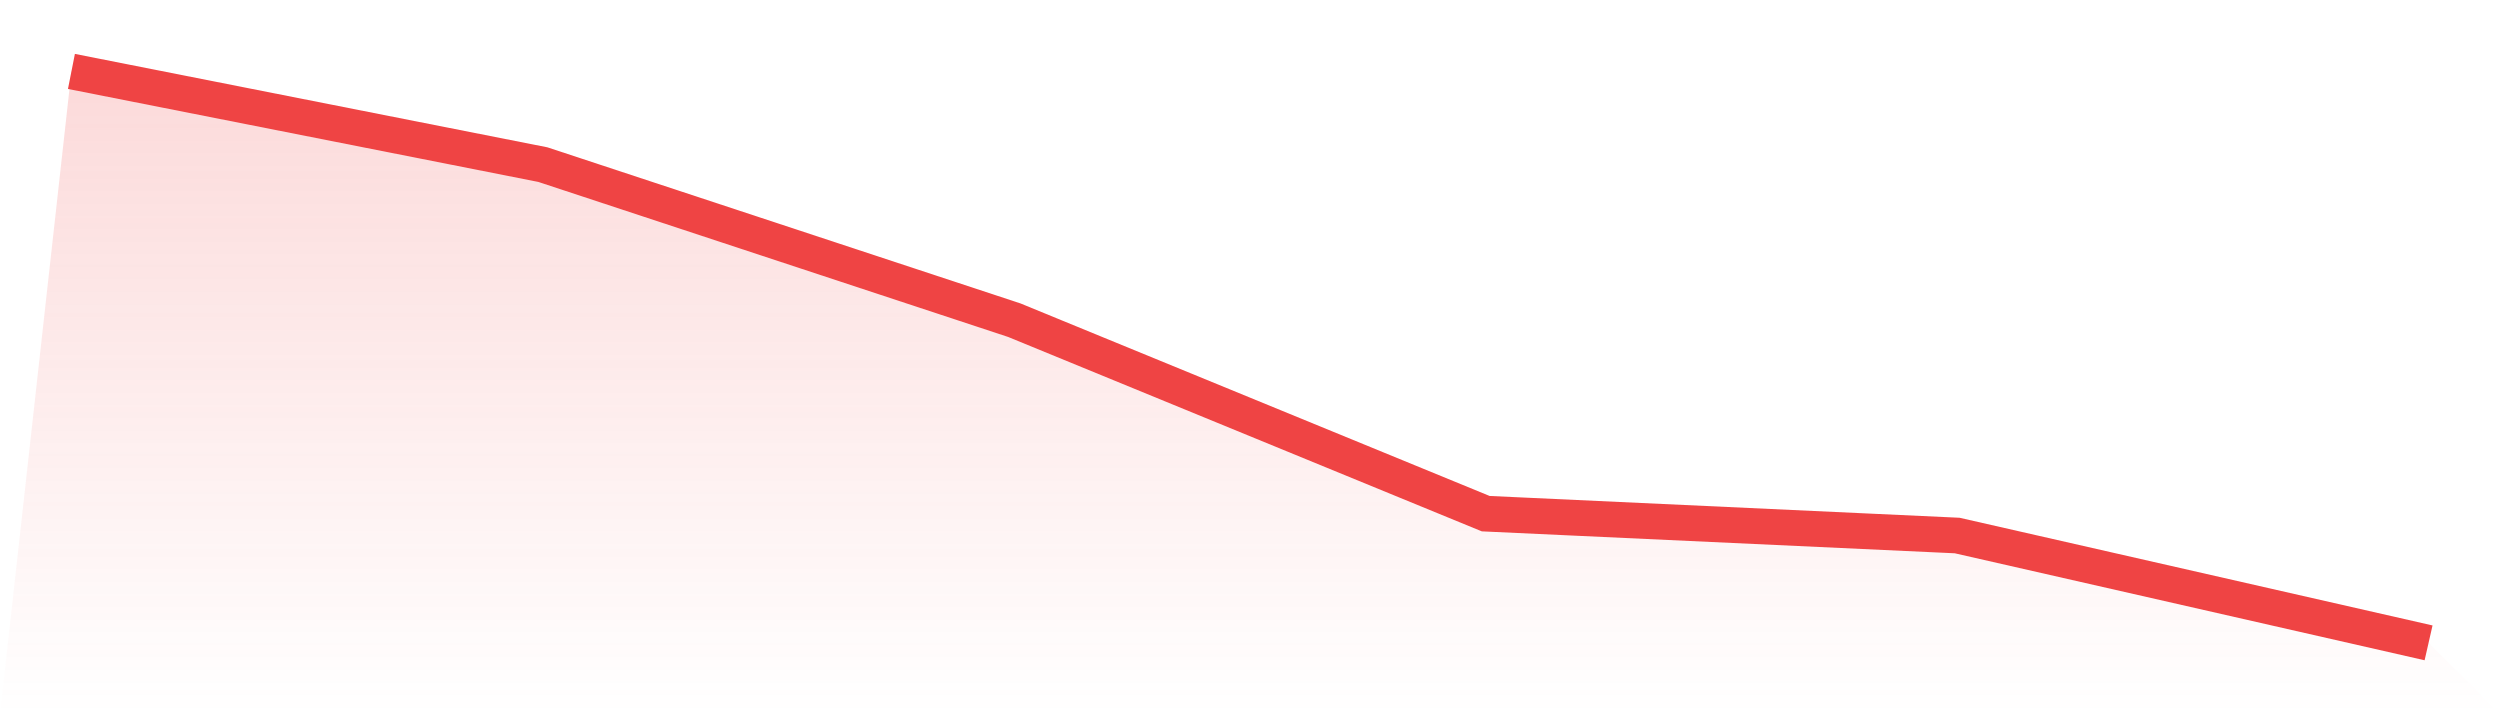
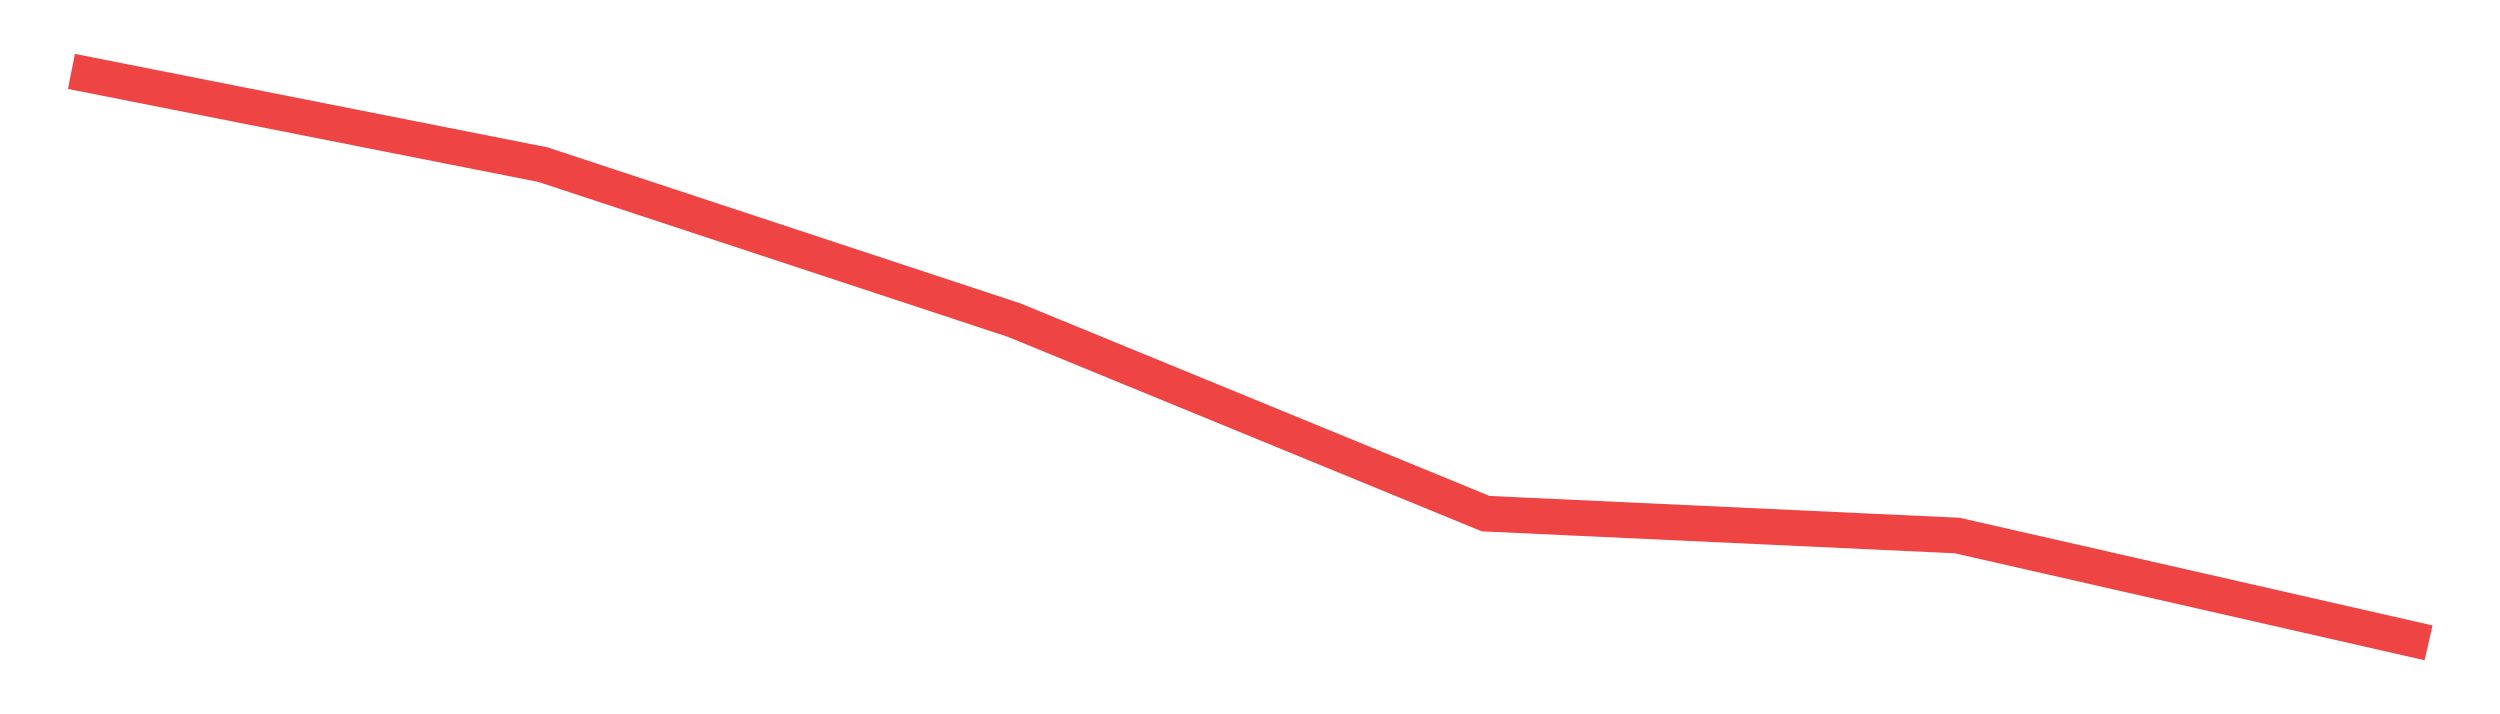
<svg xmlns="http://www.w3.org/2000/svg" viewBox="0 0 140 40">
  <defs>
    <linearGradient id="gradient" x1="0" x2="0" y1="0" y2="1">
      <stop offset="0%" stop-color="#ef4444" stop-opacity="0.2" />
      <stop offset="100%" stop-color="#ef4444" stop-opacity="0" />
    </linearGradient>
  </defs>
-   <path d="M4,4 L4,4 L30.4,9.219 L56.8,17.93 L83.2,28.765 L109.6,29.989 L136,36 L140,40 L0,40 z" fill="url(#gradient)" />
  <path d="M4,4 L4,4 L30.4,9.219 L56.8,17.93 L83.2,28.765 L109.6,29.989 L136,36" fill="none" stroke="#ef4444" stroke-width="2" />
</svg>